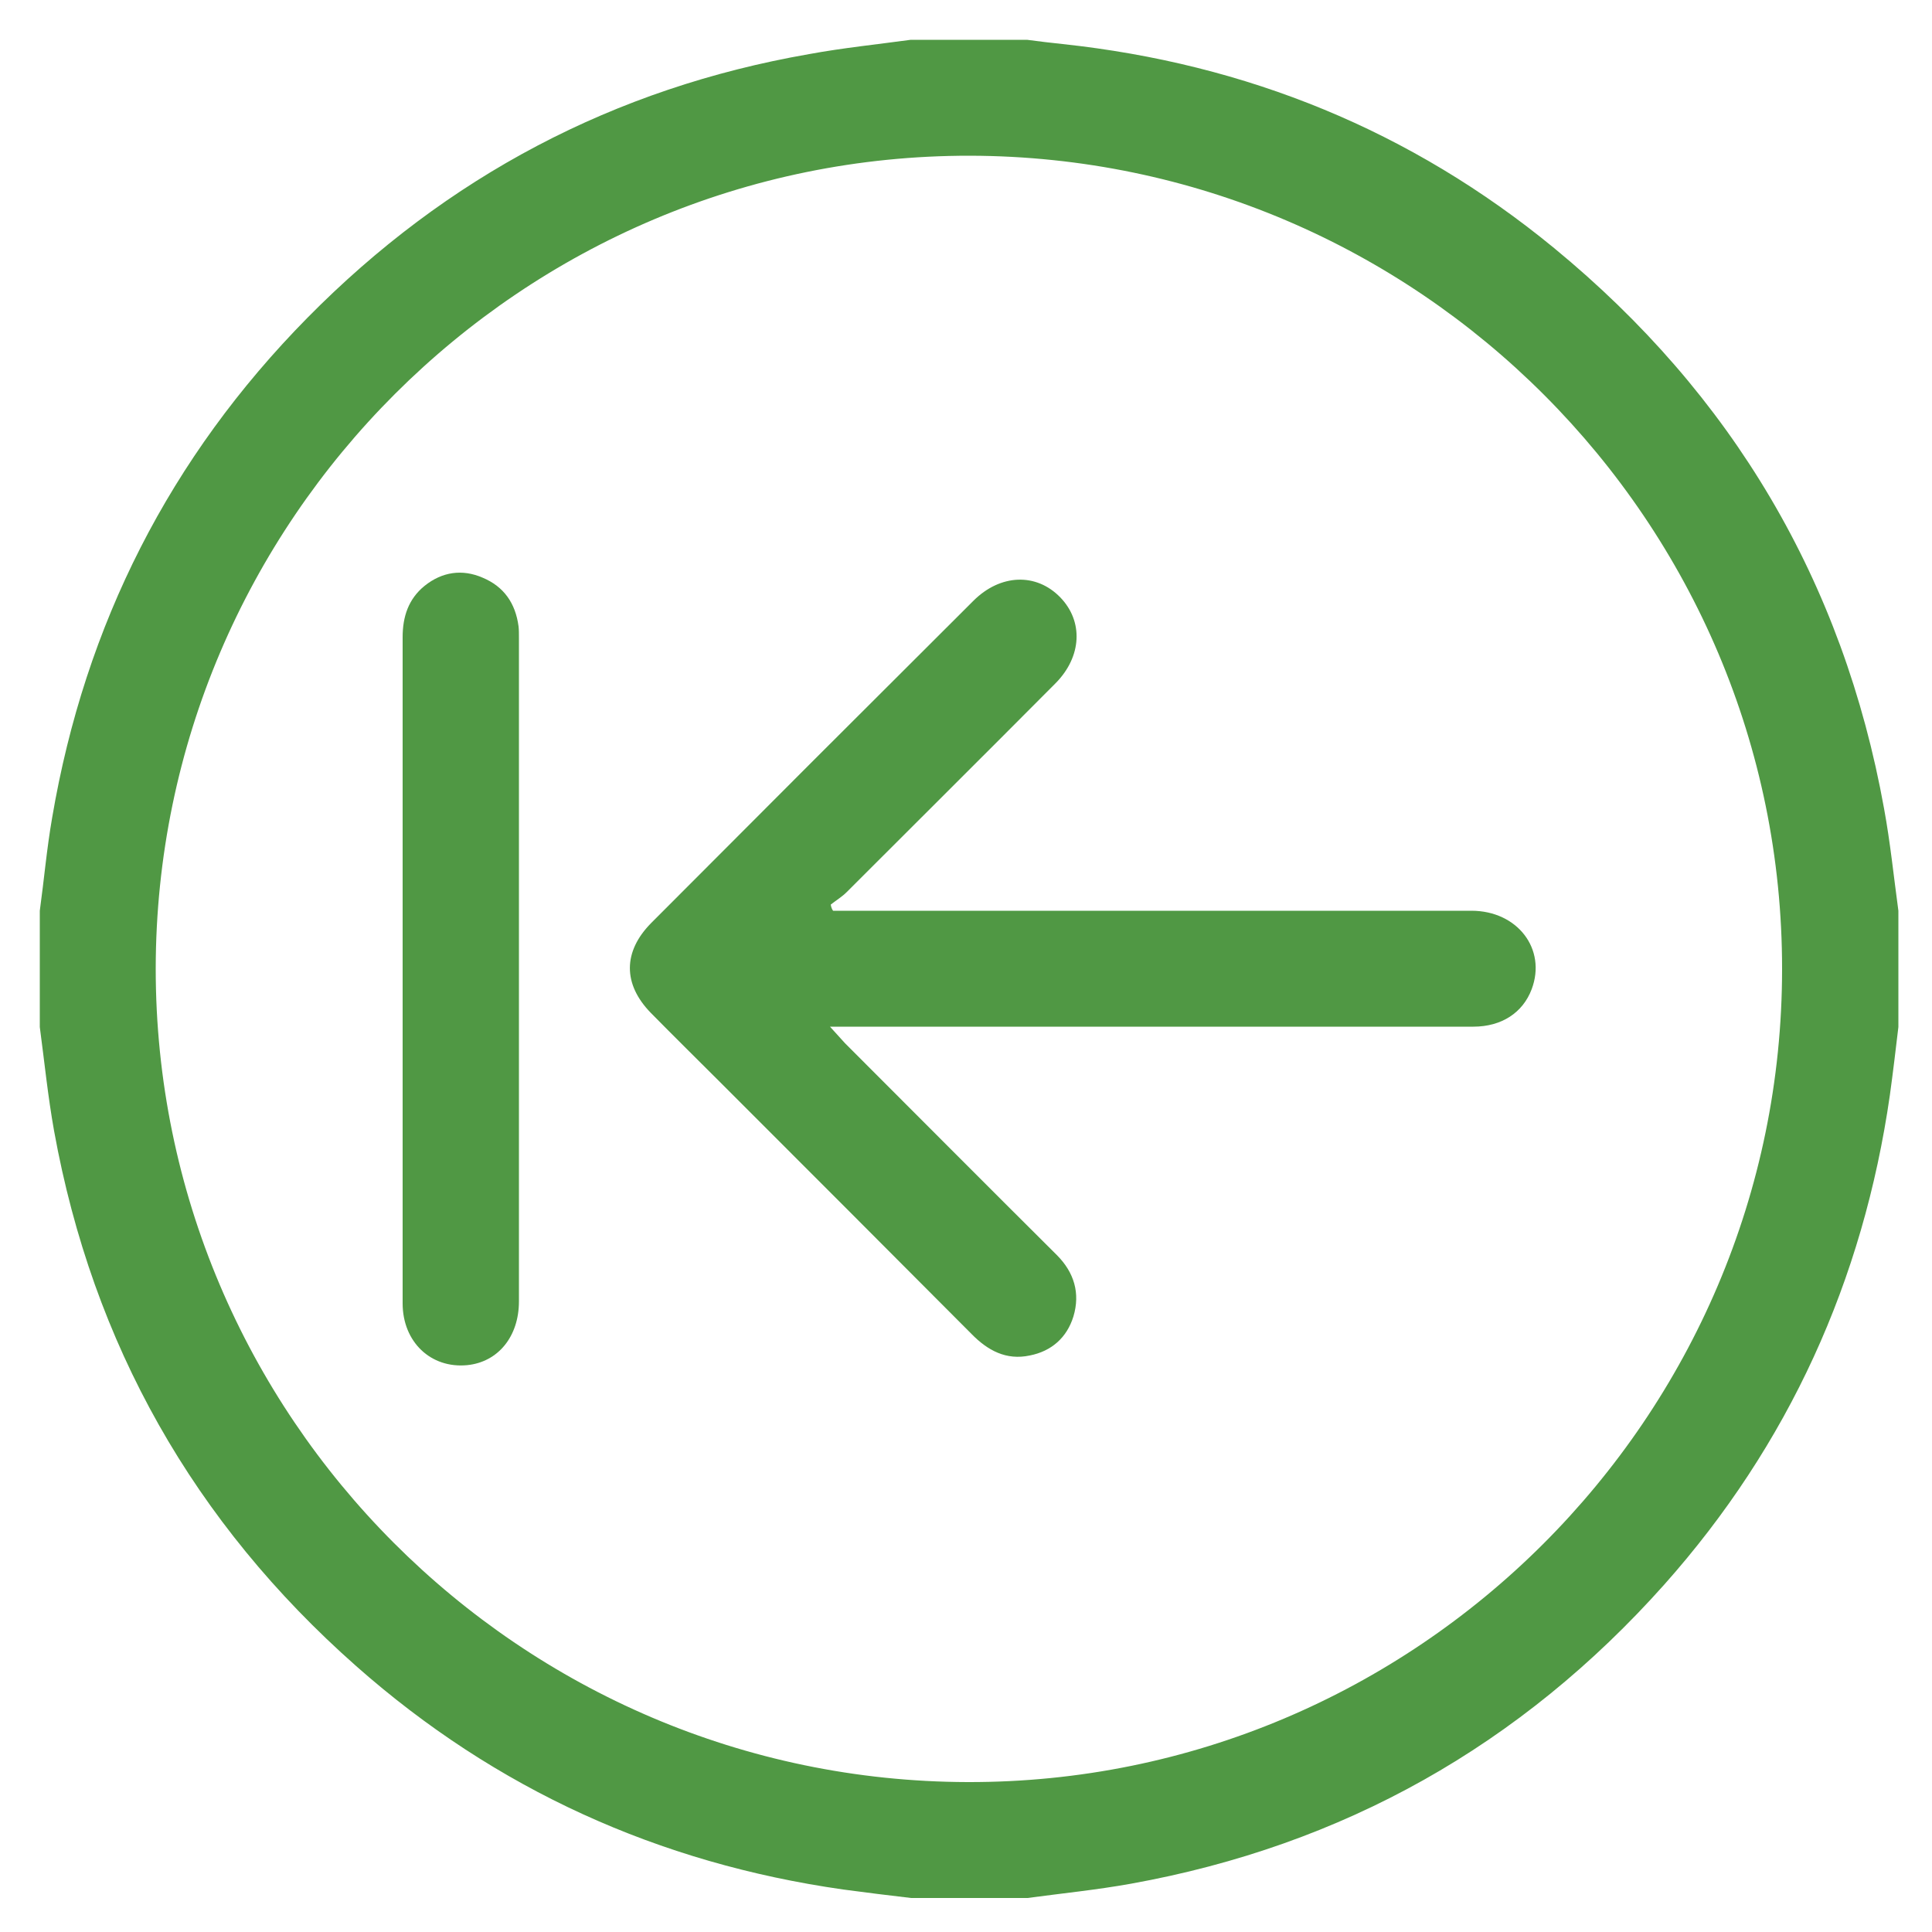
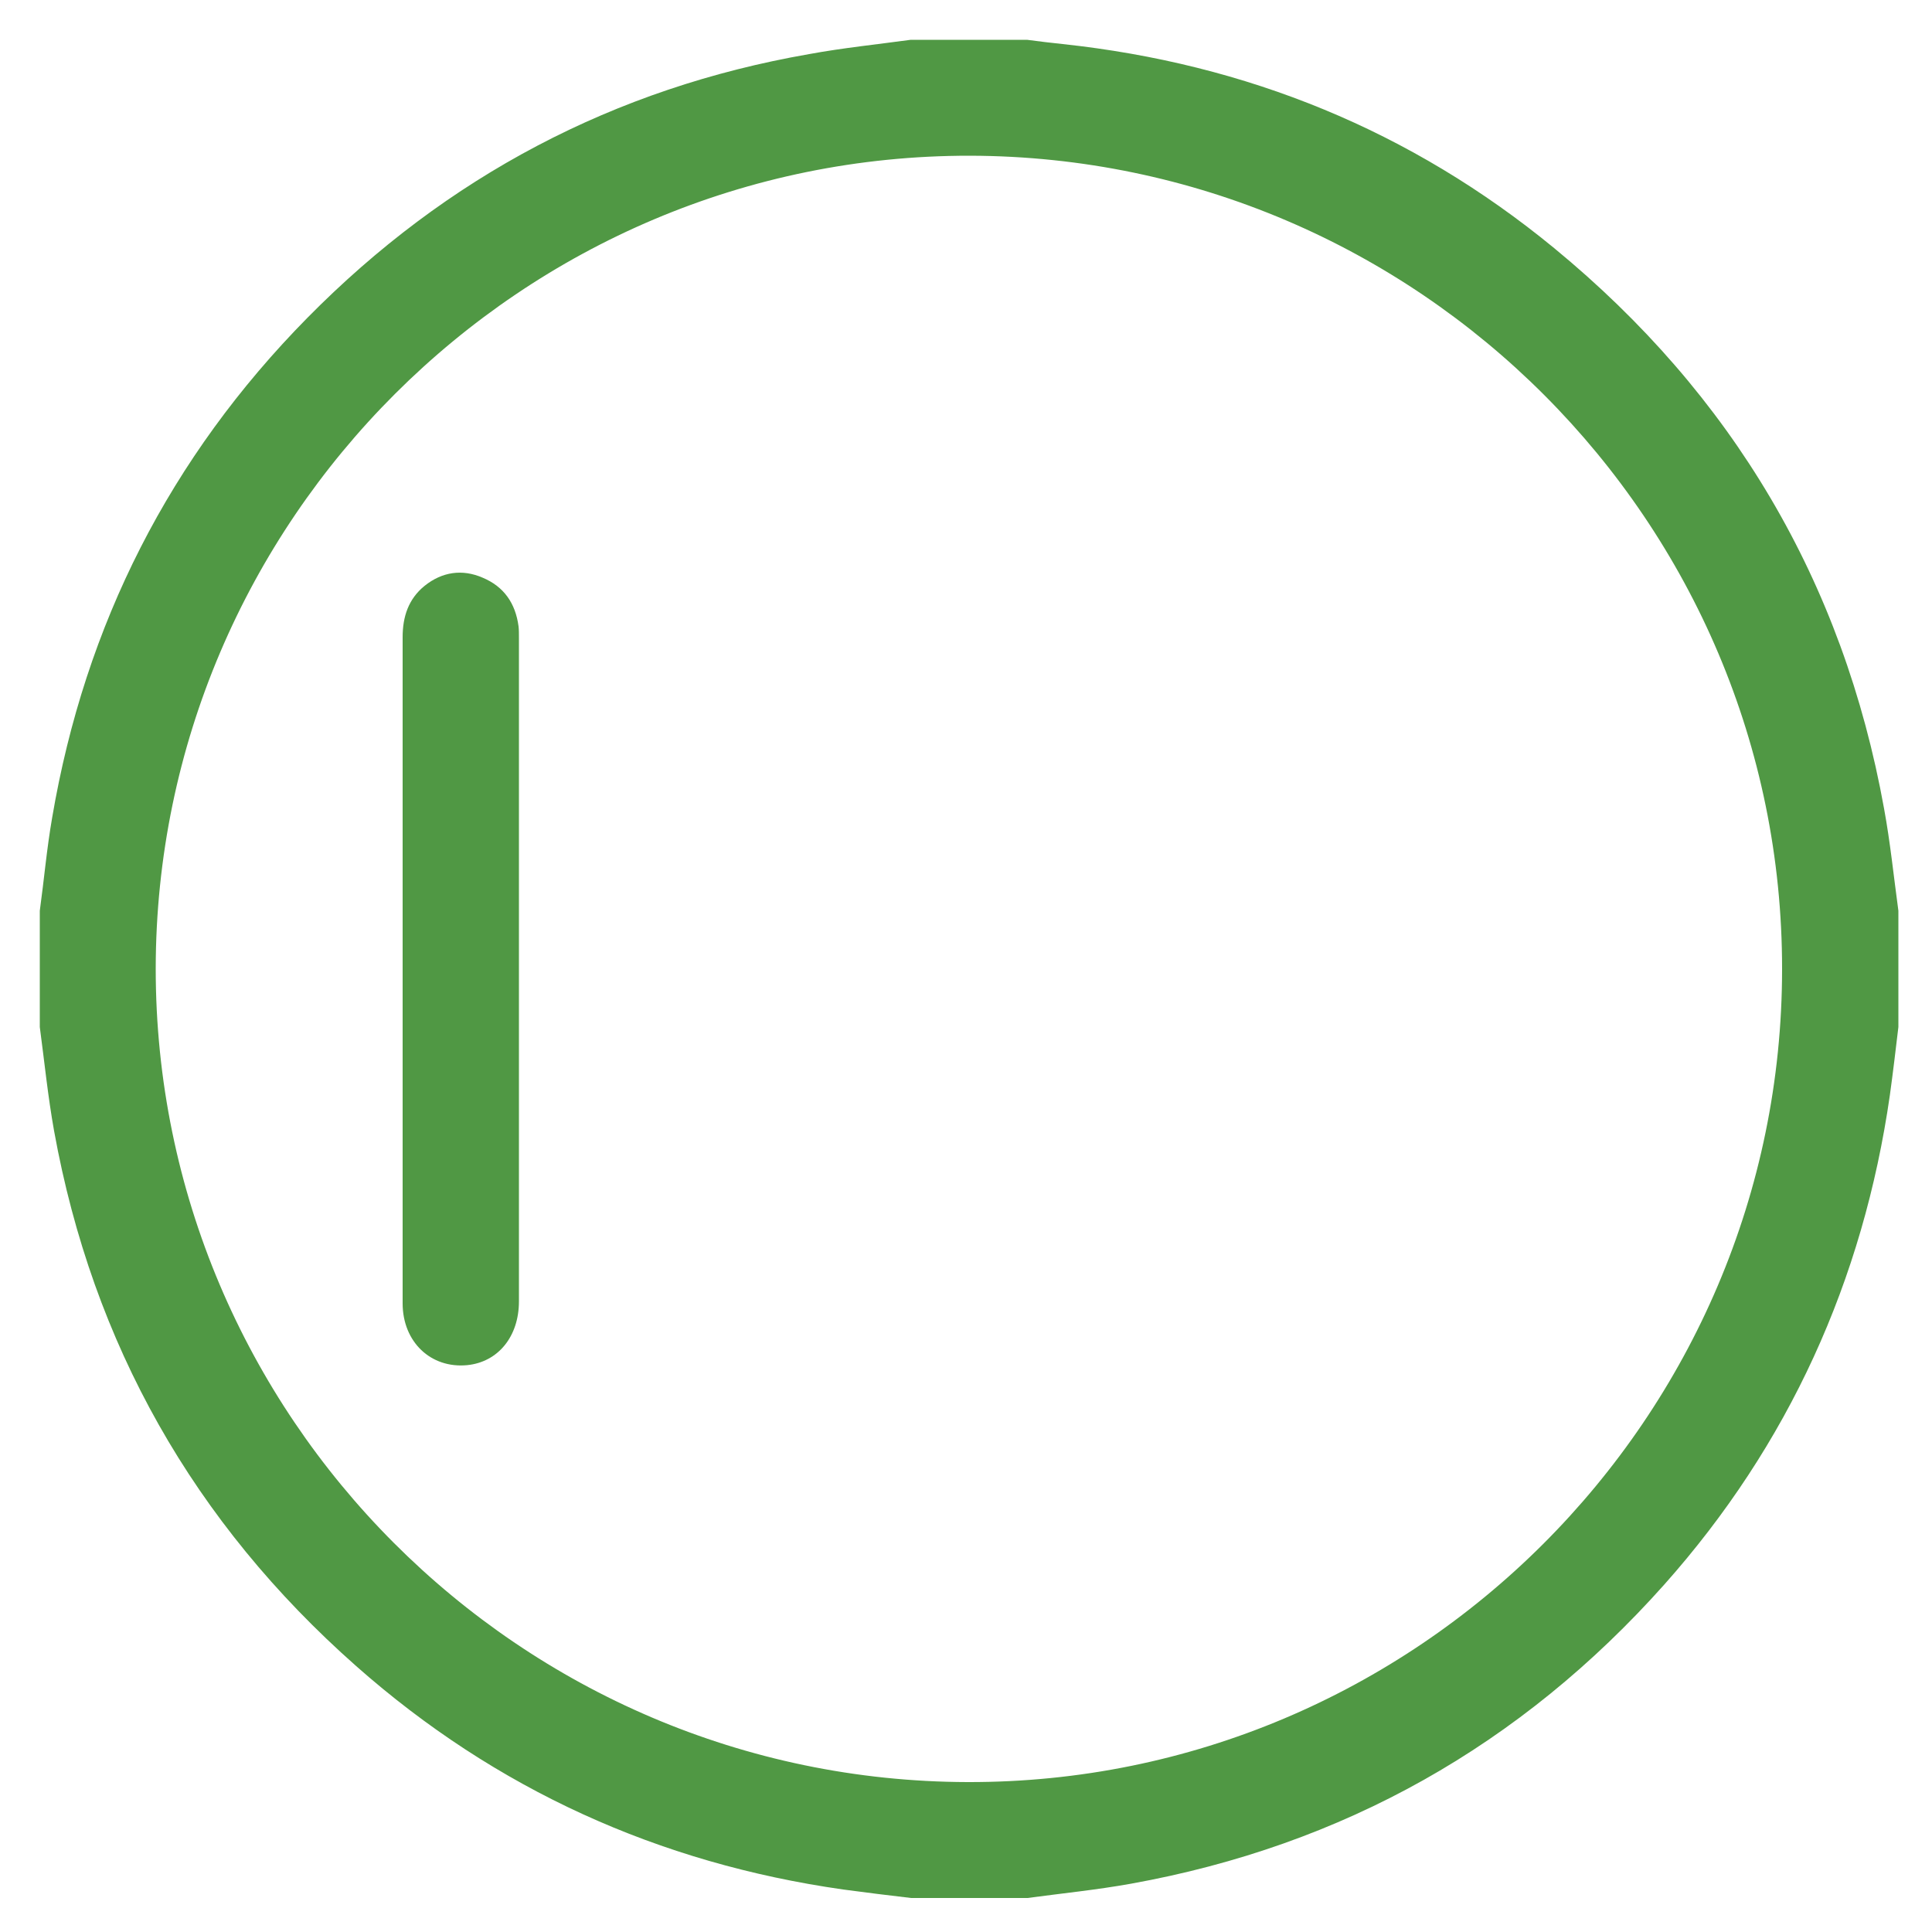
<svg xmlns="http://www.w3.org/2000/svg" version="1.1" id="Layer_1" x="0px" y="0px" viewBox="0 0 500 500" enable-background="new 0 0 500 500" xml:space="preserve">
  <g>
    <path fill="#509844" d="M235.7,10.3c10,0,20,0,30.1,0c3.1,0.4,6.2,0.8,9.2,1.1c47.6,5.1,90.2,22.4,127.2,52.8   c46.1,37.9,74.8,86.3,85.4,145.1c1.6,8.7,2.5,17.6,3.7,26.4c0,10,0,20,0,30.1c-0.7,5.9-1.4,11.8-2.2,17.6   c-6.9,48-26.2,90.5-58.4,126.7c-37.1,41.6-83.1,67.5-138,77.4c-8.9,1.6-17.9,2.5-26.8,3.7c-10,0-20,0-30.1,0   c-5.9-0.7-11.7-1.4-17.6-2.2c-47.7-6.8-89.9-25.9-126-57.8C50.2,394.1,24,347.9,14,292.7c-1.6-8.9-2.5-17.9-3.7-26.9   c0-10,0-20,0-30.1c1.1-8,1.8-16.1,3.2-24.1c8.5-50,30.5-93.3,66.1-129.4c36-36.5,79.3-59.4,129.8-68.2   C218.1,12.4,226.9,11.5,235.7,10.3z M461.2,250.8C461.3,135,367,40.6,251.1,40.3C135.1,40.1,40.4,134.7,40.3,250.7   c0,115.8,94.2,210.2,210.1,210.5C366.4,461.5,461.2,366.9,461.2,250.8z" />
-     <path fill="#509844" d="M215.6,235.7c1.7,0,3.3,0,5,0c53.4,0,106.8,0,160.2,0c11.9,0,19.5,9.9,15.6,20.3c-2.3,6.1-7.8,9.7-15.1,9.7   c-25.4,0-50.7,0-76.1,0c-28.2,0-56.4,0-84.5,0c-1.7,0-3.3,0-5.9,0c1.7,1.9,2.8,3.1,3.9,4.3c18.3,18.3,36.5,36.6,54.8,54.8   c4.5,4.5,6.1,9.9,4.3,15.9c-1.7,5.5-5.7,9-11.3,10.1c-6.1,1.3-10.9-1.3-15.1-5.6c-21.5-21.6-43.1-43.2-64.7-64.8   c-6.1-6.1-12.2-12.1-18.3-18.3c-7.2-7.4-7.2-15.8,0.1-23.2c27.7-27.8,55.5-55.6,83.4-83.4c7-7,16.3-7.3,22.5-0.9   c6,6.2,5.6,15.3-1.2,22.2c-18,18.1-36.1,36.1-54.1,54.1c-1.2,1.2-2.7,2.1-4.1,3.2C215.1,234.8,215.3,235.3,215.6,235.7z" />
    <path fill="#509844" d="M104.2,250.8c0-28.6,0-57.3,0-85.9c0-5.3,1.5-9.9,5.7-13.3c4.5-3.6,9.7-4.4,15-2.1   c5.5,2.3,8.5,6.6,9.3,12.6c0.1,0.9,0.1,1.9,0.1,2.8c0,57.3,0,114.6,0,171.9c0,9.1-5.4,15.7-13.4,16.5c-9.4,0.9-16.7-6-16.7-16   c0-26.1,0-52.3,0-78.4C104.2,256.1,104.2,253.5,104.2,250.8z" />
  </g>
</svg>